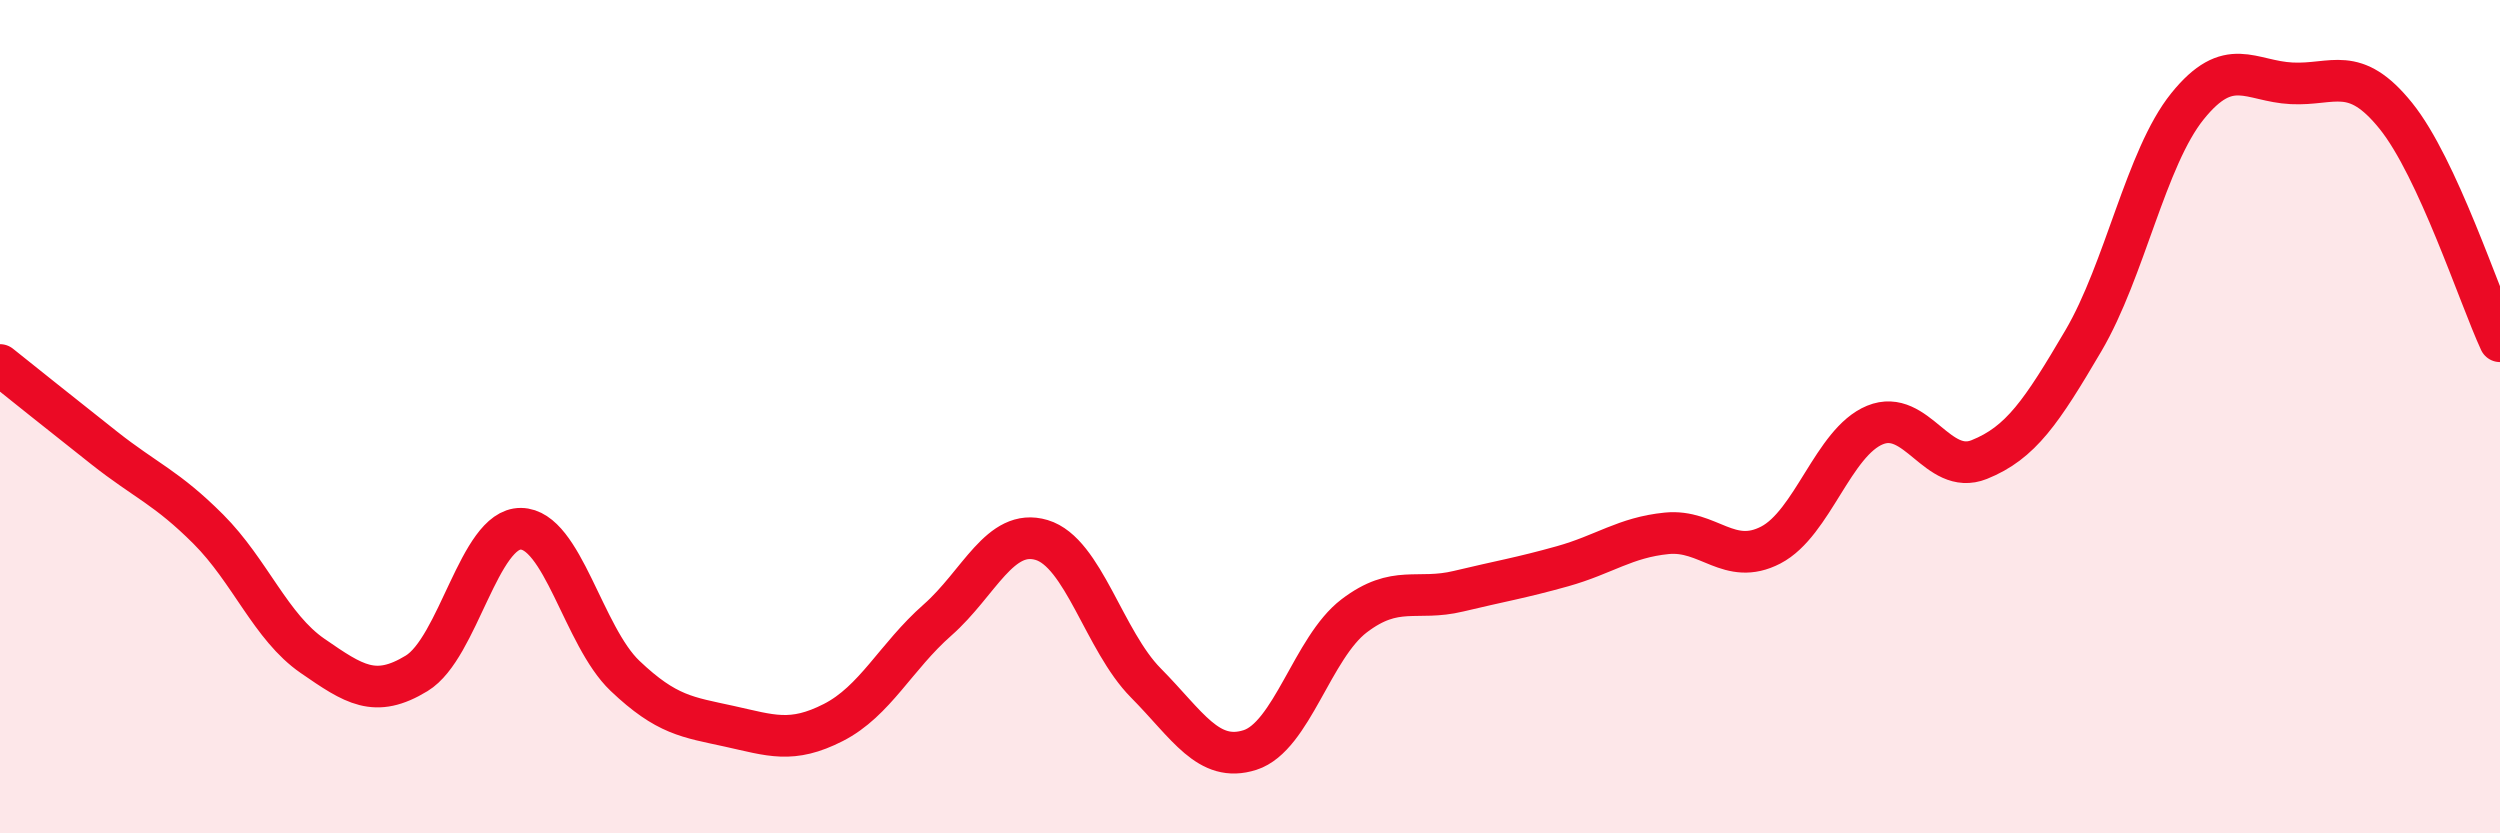
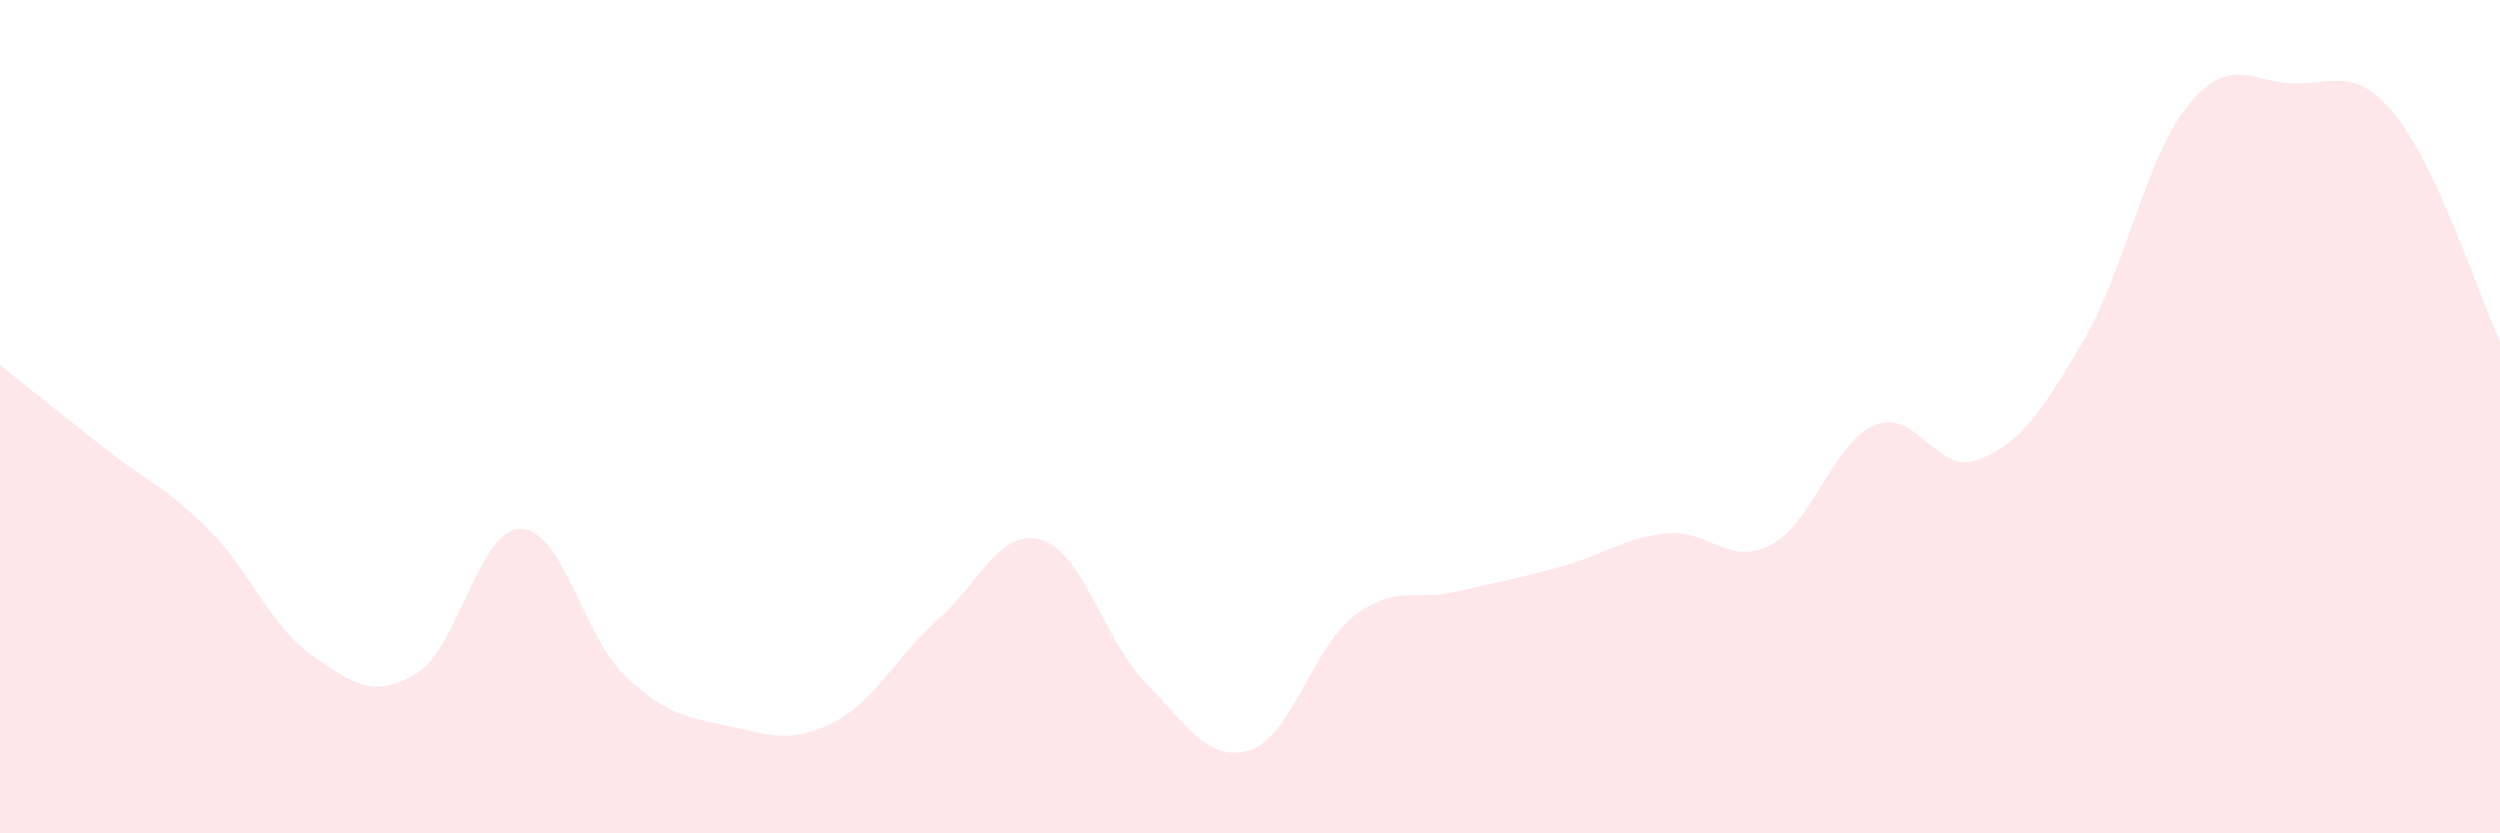
<svg xmlns="http://www.w3.org/2000/svg" width="60" height="20" viewBox="0 0 60 20">
  <path d="M 0,8.76 C 0.5,9.16 1.5,9.96 2.5,10.75 C 3.5,11.54 4,11.7 5,12.7 C 6,13.7 6.5,15.05 7.5,15.74 C 8.5,16.43 9,16.77 10,16.16 C 11,15.55 11.5,12.68 12.5,12.69 C 13.5,12.7 14,15.27 15,16.22 C 16,17.17 16.5,17.21 17.5,17.43 C 18.5,17.65 19,17.85 20,17.34 C 21,16.83 21.5,15.76 22.5,14.88 C 23.5,14 24,12.66 25,12.96 C 26,13.26 26.5,15.38 27.5,16.39 C 28.5,17.4 29,18.32 30,18 C 31,17.68 31.5,15.54 32.5,14.78 C 33.5,14.02 34,14.43 35,14.19 C 36,13.95 36.5,13.87 37.5,13.59 C 38.5,13.31 39,12.9 40,12.8 C 41,12.7 41.5,13.6 42.5,13.08 C 43.5,12.56 44,10.61 45,10.2 C 46,9.79 46.5,11.43 47.5,11.03 C 48.5,10.63 49,9.88 50,8.18 C 51,6.48 51.5,3.79 52.5,2.55 C 53.5,1.31 54,1.95 55,2 C 56,2.05 56.5,1.54 57.5,2.78 C 58.5,4.02 59.5,7.11 60,8.19L60 20L0 20Z" fill="#EB0A25" opacity="0.1" stroke-linecap="round" stroke-linejoin="round" />
-   <path d="M 0,8.76 C 0.5,9.16 1.5,9.96 2.5,10.75 C 3.5,11.54 4,11.7 5,12.7 C 6,13.7 6.5,15.05 7.5,15.74 C 8.5,16.43 9,16.77 10,16.16 C 11,15.55 11.5,12.68 12.5,12.69 C 13.5,12.7 14,15.27 15,16.22 C 16,17.17 16.5,17.21 17.5,17.43 C 18.5,17.65 19,17.85 20,17.34 C 21,16.83 21.5,15.76 22.5,14.88 C 23.5,14 24,12.66 25,12.96 C 26,13.26 26.5,15.38 27.5,16.39 C 28.5,17.4 29,18.32 30,18 C 31,17.68 31.5,15.54 32.5,14.78 C 33.5,14.02 34,14.43 35,14.19 C 36,13.95 36.5,13.87 37.5,13.59 C 38.5,13.31 39,12.9 40,12.8 C 41,12.7 41.5,13.6 42.5,13.08 C 43.5,12.56 44,10.61 45,10.2 C 46,9.79 46.5,11.43 47.5,11.03 C 48.5,10.63 49,9.88 50,8.18 C 51,6.48 51.5,3.79 52.5,2.55 C 53.5,1.31 54,1.95 55,2 C 56,2.05 56.5,1.54 57.5,2.78 C 58.5,4.02 59.5,7.11 60,8.19" stroke="#EB0A25" stroke-width="1" fill="none" stroke-linecap="round" stroke-linejoin="round" />
</svg>